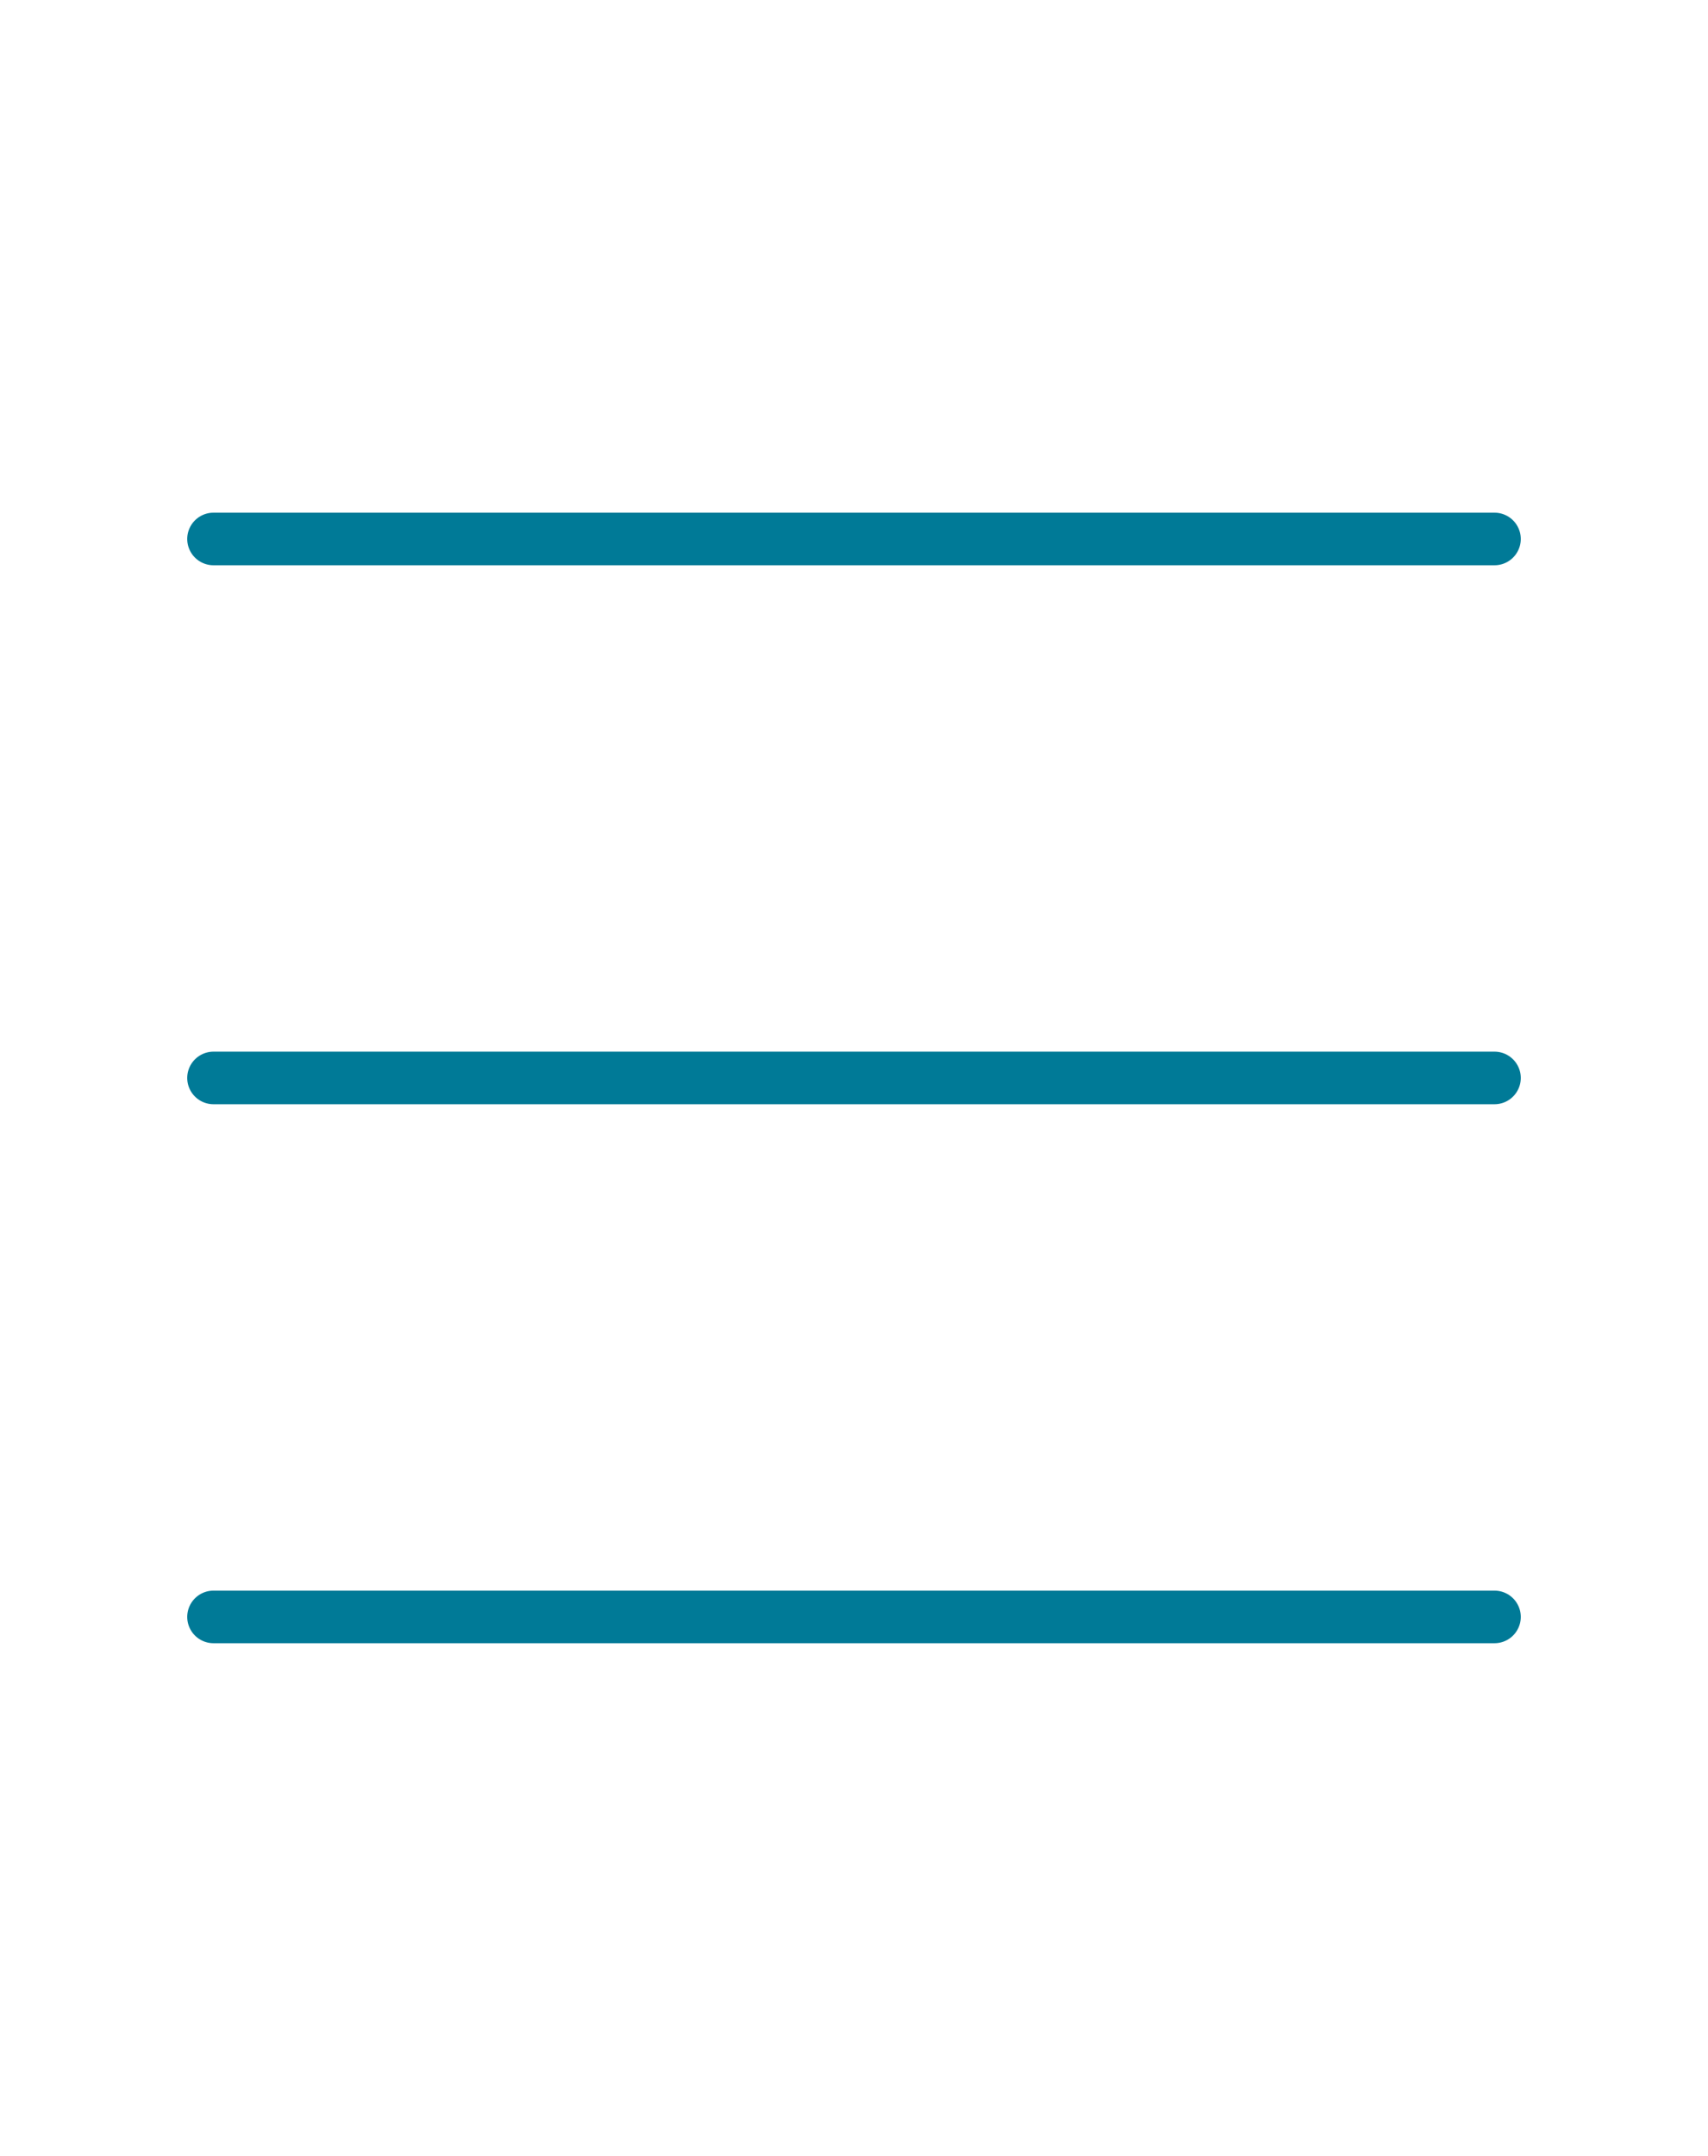
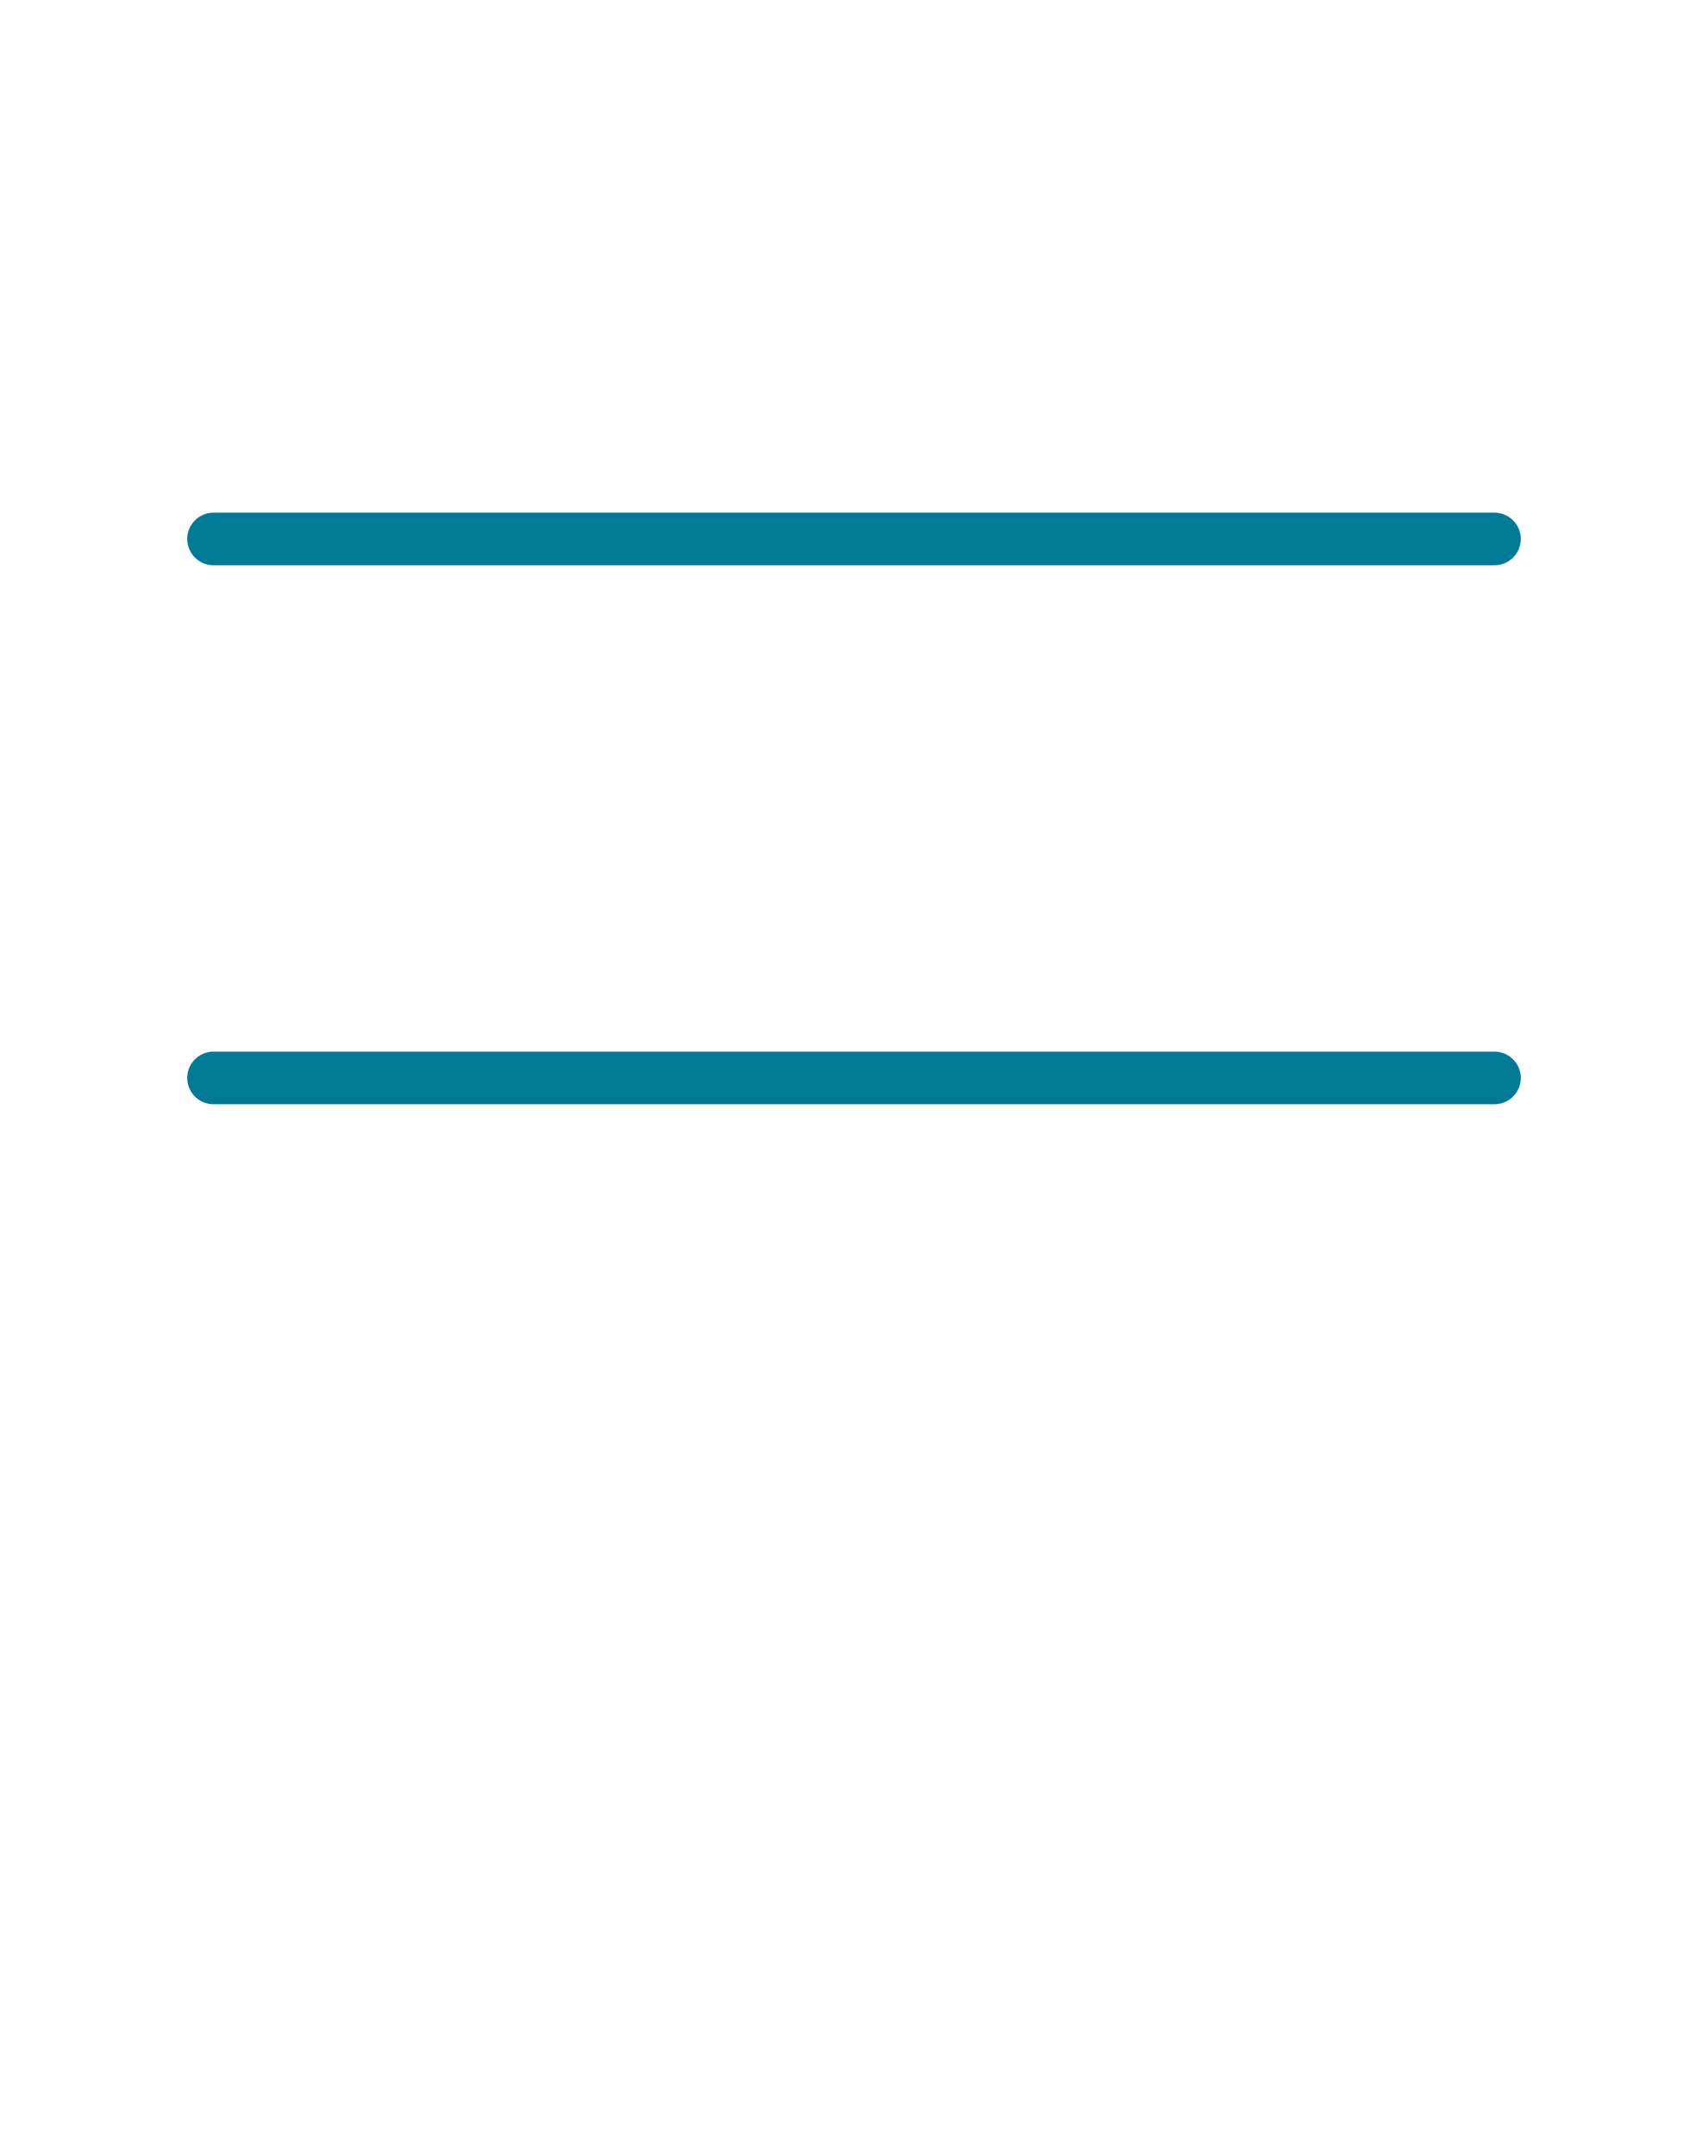
<svg xmlns="http://www.w3.org/2000/svg" width="65" height="82" viewBox="0 0 65 82" fill="none">
  <path d="M56.875 20.5H8.125" stroke="#007A97" stroke-width="2" stroke-linecap="round" />
  <path d="M56.875 41H8.125" stroke="#007A97" stroke-width="2" stroke-linecap="round" />
-   <path d="M56.875 61.5H8.125" stroke="#007A97" stroke-width="2" stroke-linecap="round" />
</svg>